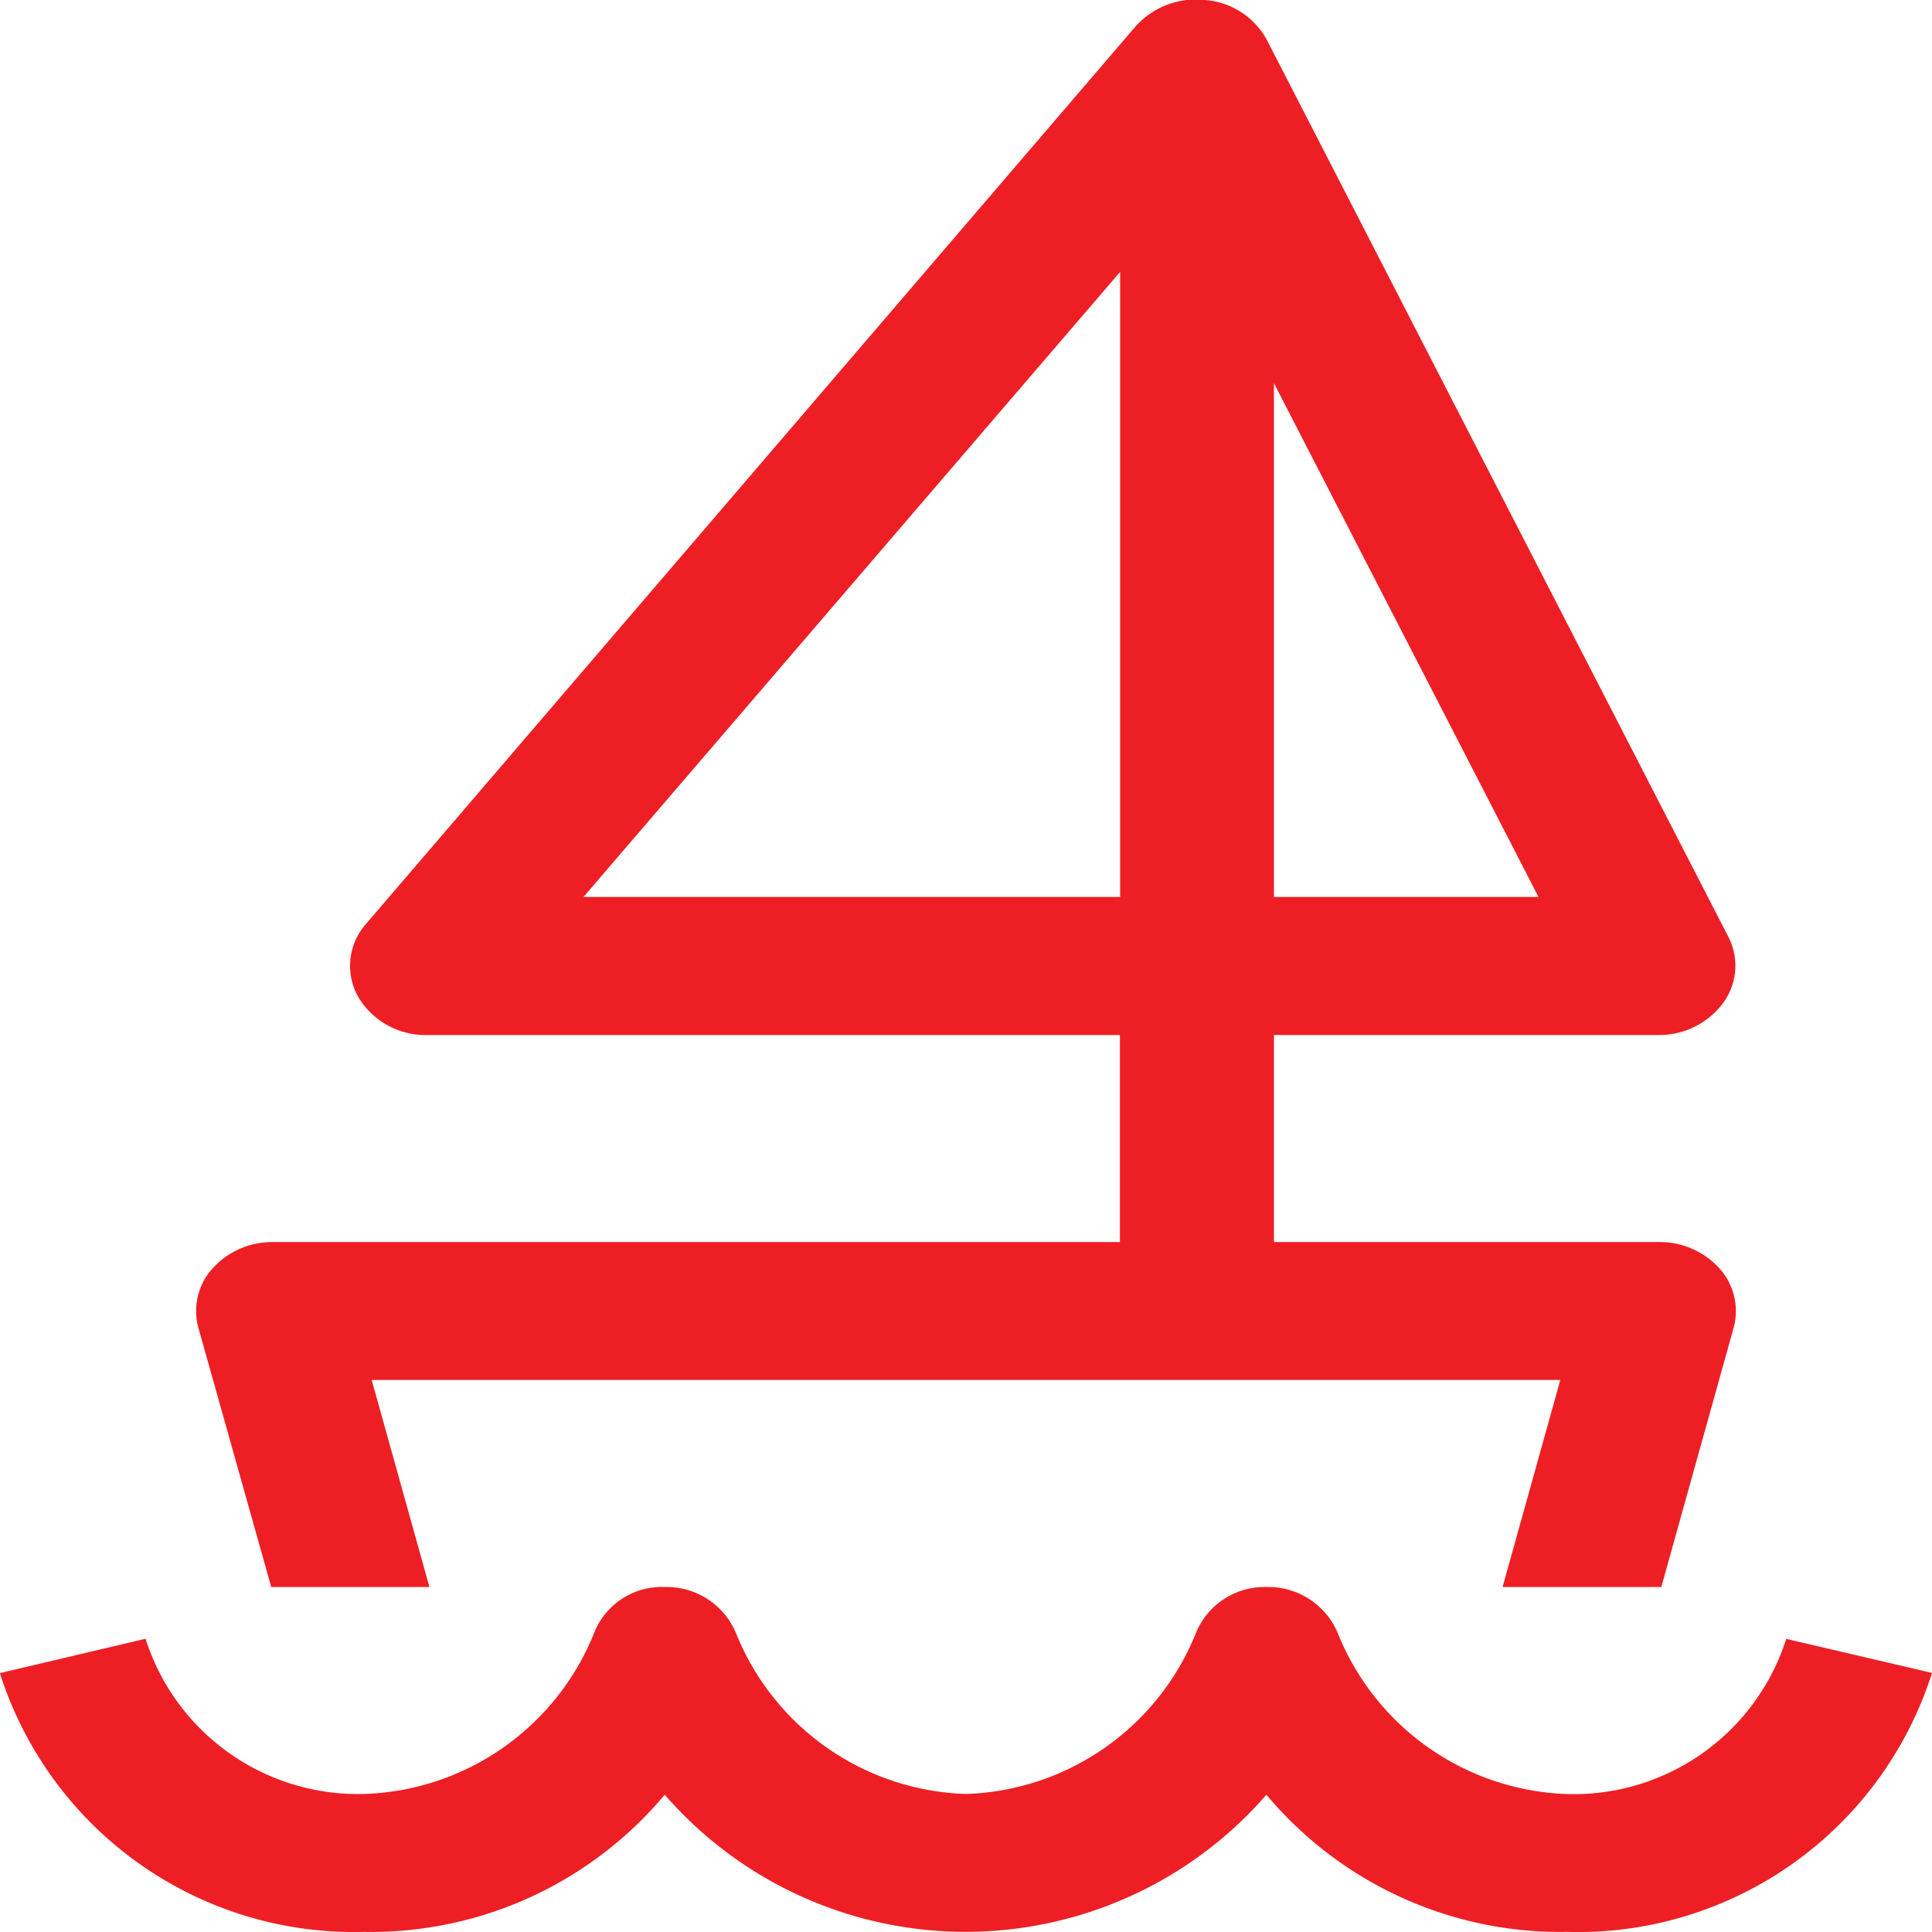
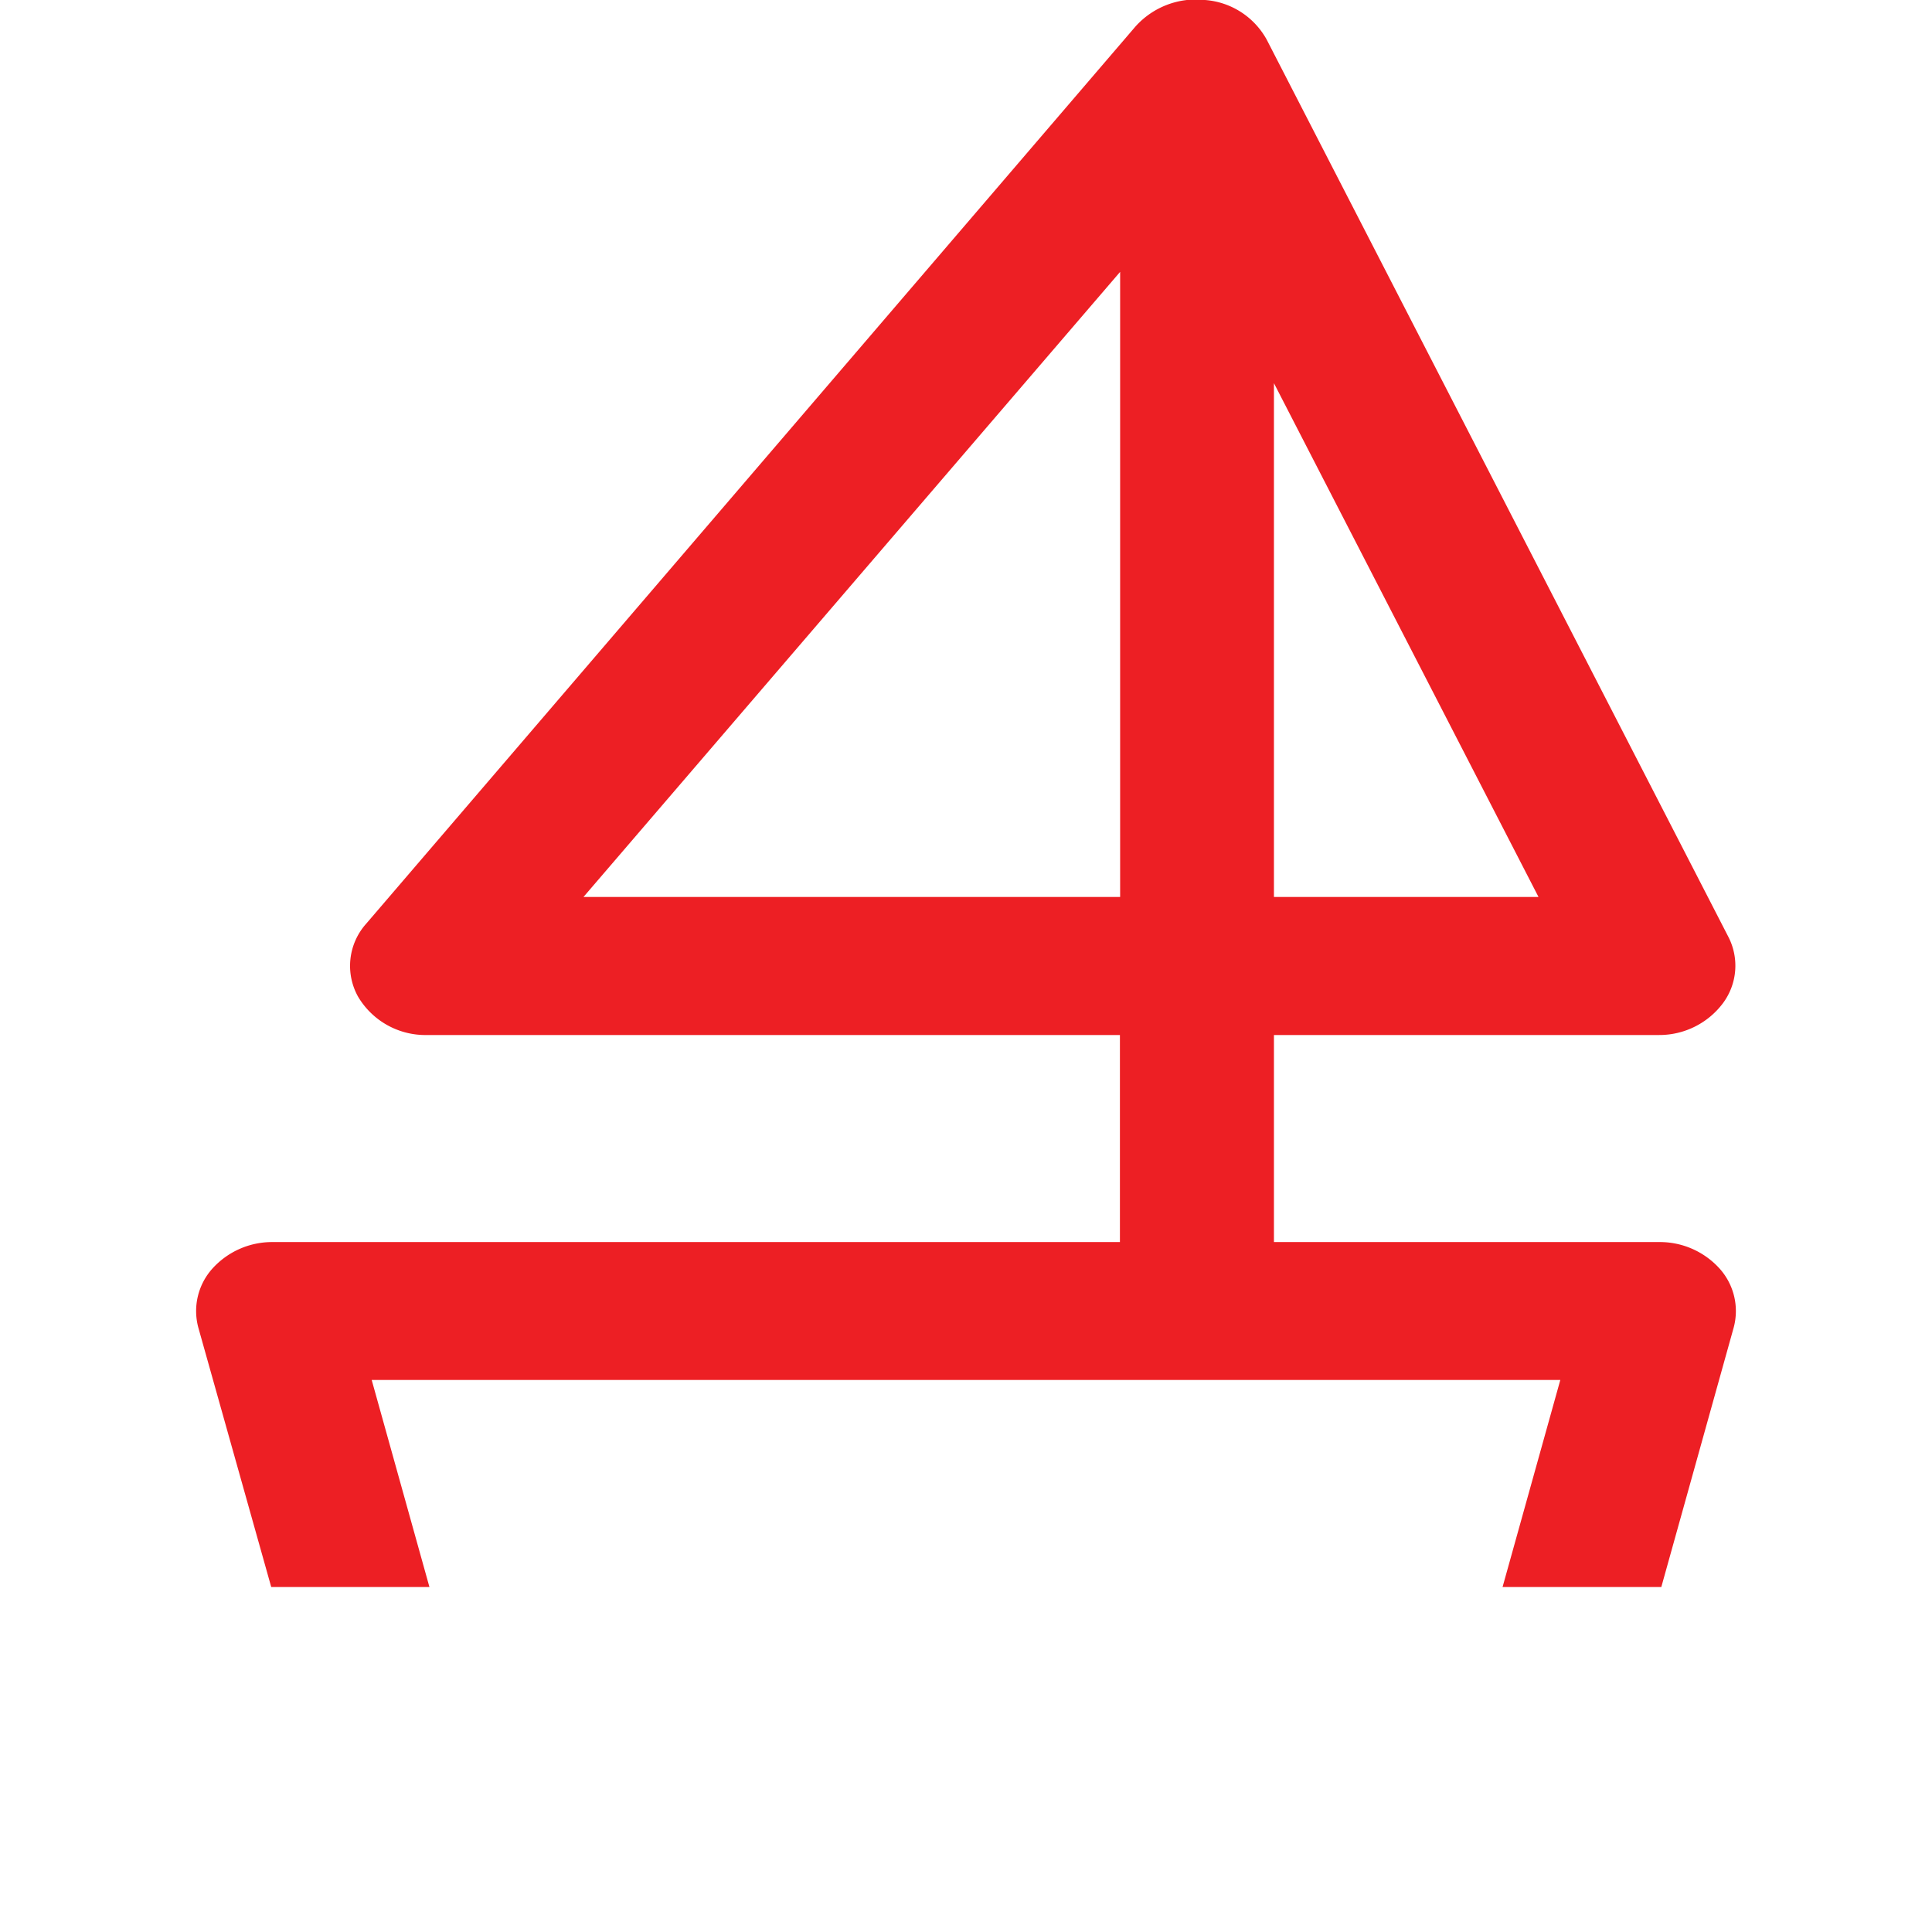
<svg xmlns="http://www.w3.org/2000/svg" width="18" height="18" viewBox="0 0 18 18">
  <g id="menu_hire_16" transform="translate(-3.158 -2)">
    <path id="Path_151081" data-name="Path 151081" d="M6.7,16.786H8.174l-.538-1.929H18.71l-.538,1.929h1.479l.674-2.416a.592.592,0,0,0-.131-.551.75.75,0,0,0-.565-.247H16.042V11.643h3.586a.741.741,0,0,0,.6-.3.586.586,0,0,0,.047-.616l-4.3-8.357A.717.717,0,0,0,15.4,2a.757.757,0,0,0-.649.248L7.583,10.608a.589.589,0,0,0-.075.676.729.729,0,0,0,.643.359h6.456v1.929H6.717a.75.75,0,0,0-.565.247.592.592,0,0,0-.131.551ZM16.042,5.57l2.465,4.787H16.042ZM9.609,10.357l5-5.824v5.824Z" transform="translate(-1.015 0)" fill="#ed1f24" />
-     <path id="Path_151082" data-name="Path 151082" d="M19.8,25.483a2.078,2.078,0,0,1-2.036,1.446,2.39,2.39,0,0,1-2.138-1.489A.7.7,0,0,0,14.961,25a.691.691,0,0,0-.664.436,2.391,2.391,0,0,1-2.14,1.492,2.39,2.39,0,0,1-2.138-1.489A.7.7,0,0,0,9.354,25a.678.678,0,0,0-.664.436,2.391,2.391,0,0,1-2.14,1.492,2.078,2.078,0,0,1-2.036-1.446l-1.357.32a3.462,3.462,0,0,0,3.394,2.411,3.571,3.571,0,0,0,2.8-1.278,3.714,3.714,0,0,0,5.606,0,3.571,3.571,0,0,0,2.8,1.278A3.462,3.462,0,0,0,21.158,25.8Z" transform="translate(0 -8.214)" fill="#ed1f24" />
  </g>
</svg>